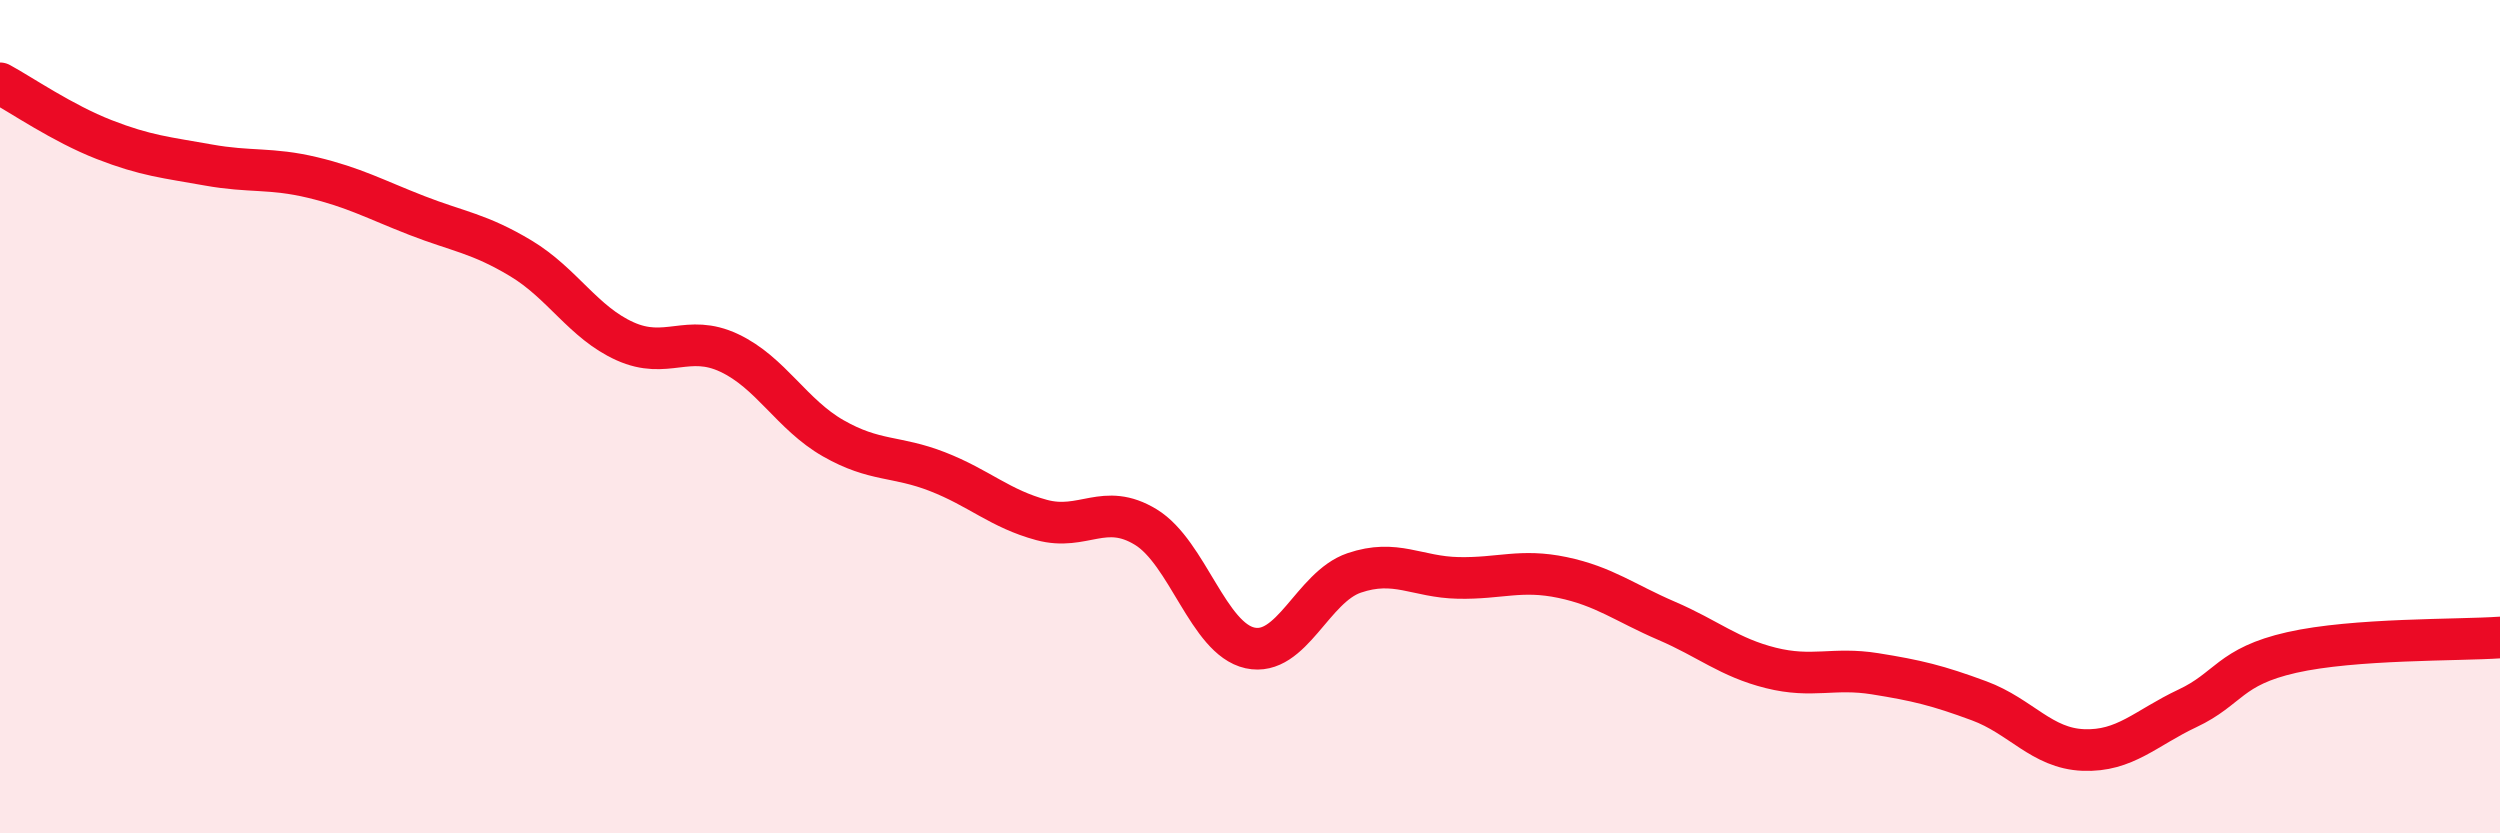
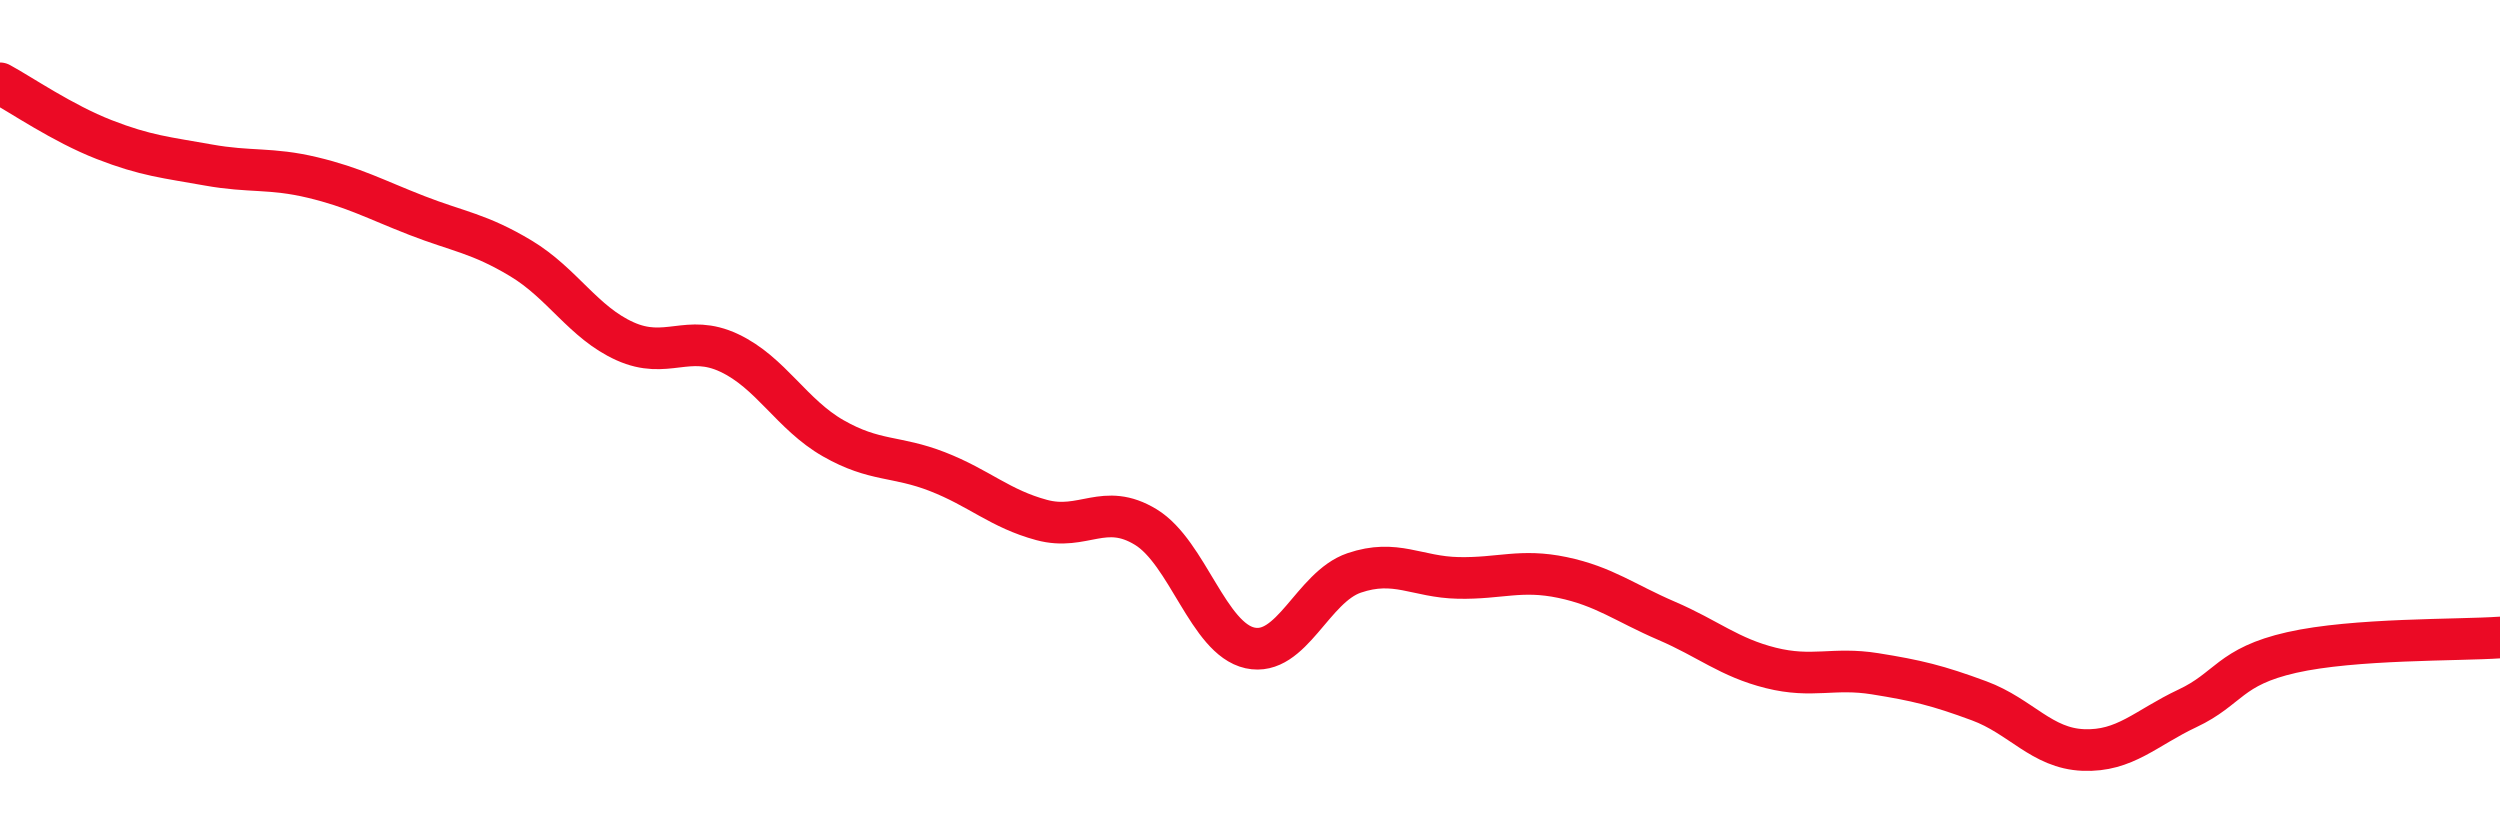
<svg xmlns="http://www.w3.org/2000/svg" width="60" height="20" viewBox="0 0 60 20">
-   <path d="M 0,2 C 0.5,2.27 1.5,2.96 2.5,3.35 C 3.5,3.74 4,3.78 5,3.96 C 6,4.14 6.5,4.02 7.5,4.26 C 8.5,4.5 9,4.78 10,5.17 C 11,5.56 11.5,5.6 12.5,6.2 C 13.5,6.8 14,7.74 15,8.19 C 16,8.64 16.5,8 17.5,8.47 C 18.5,8.94 19,9.95 20,10.52 C 21,11.09 21.5,10.93 22.5,11.32 C 23.5,11.71 24,12.21 25,12.48 C 26,12.75 26.5,12.04 27.5,12.65 C 28.5,13.26 29,15.33 30,15.55 C 31,15.77 31.5,14.09 32.5,13.75 C 33.5,13.41 34,13.85 35,13.87 C 36,13.89 36.5,13.65 37.5,13.86 C 38.5,14.07 39,14.47 40,14.9 C 41,15.33 41.5,15.78 42.5,16.03 C 43.5,16.28 44,16.01 45,16.17 C 46,16.33 46.5,16.45 47.5,16.82 C 48.5,17.19 49,17.96 50,18 C 51,18.04 51.5,17.47 52.5,17 C 53.5,16.53 53.5,16 55,15.66 C 56.5,15.32 59,15.37 60,15.3L60 20L0 20Z" fill="#EB0A25" opacity="0.1" stroke-linecap="round" stroke-linejoin="round" />
  <path d="M 0,2 C 0.5,2.27 1.5,2.96 2.5,3.35 C 3.5,3.74 4,3.78 5,3.96 C 6,4.14 6.5,4.02 7.5,4.26 C 8.5,4.5 9,4.78 10,5.17 C 11,5.56 11.5,5.6 12.5,6.2 C 13.5,6.8 14,7.74 15,8.19 C 16,8.64 16.5,8 17.5,8.47 C 18.5,8.94 19,9.95 20,10.52 C 21,11.09 21.5,10.93 22.5,11.32 C 23.5,11.71 24,12.21 25,12.48 C 26,12.75 26.5,12.04 27.5,12.65 C 28.5,13.26 29,15.33 30,15.55 C 31,15.77 31.5,14.09 32.5,13.75 C 33.5,13.41 34,13.85 35,13.87 C 36,13.89 36.5,13.65 37.5,13.86 C 38.5,14.07 39,14.47 40,14.9 C 41,15.33 41.5,15.78 42.5,16.03 C 43.5,16.28 44,16.01 45,16.17 C 46,16.33 46.5,16.45 47.5,16.82 C 48.5,17.19 49,17.96 50,18 C 51,18.04 51.5,17.47 52.5,17 C 53.5,16.53 53.5,16 55,15.66 C 56.5,15.32 59,15.37 60,15.3" stroke="#EB0A25" stroke-width="1" fill="none" stroke-linecap="round" stroke-linejoin="round" />
</svg>